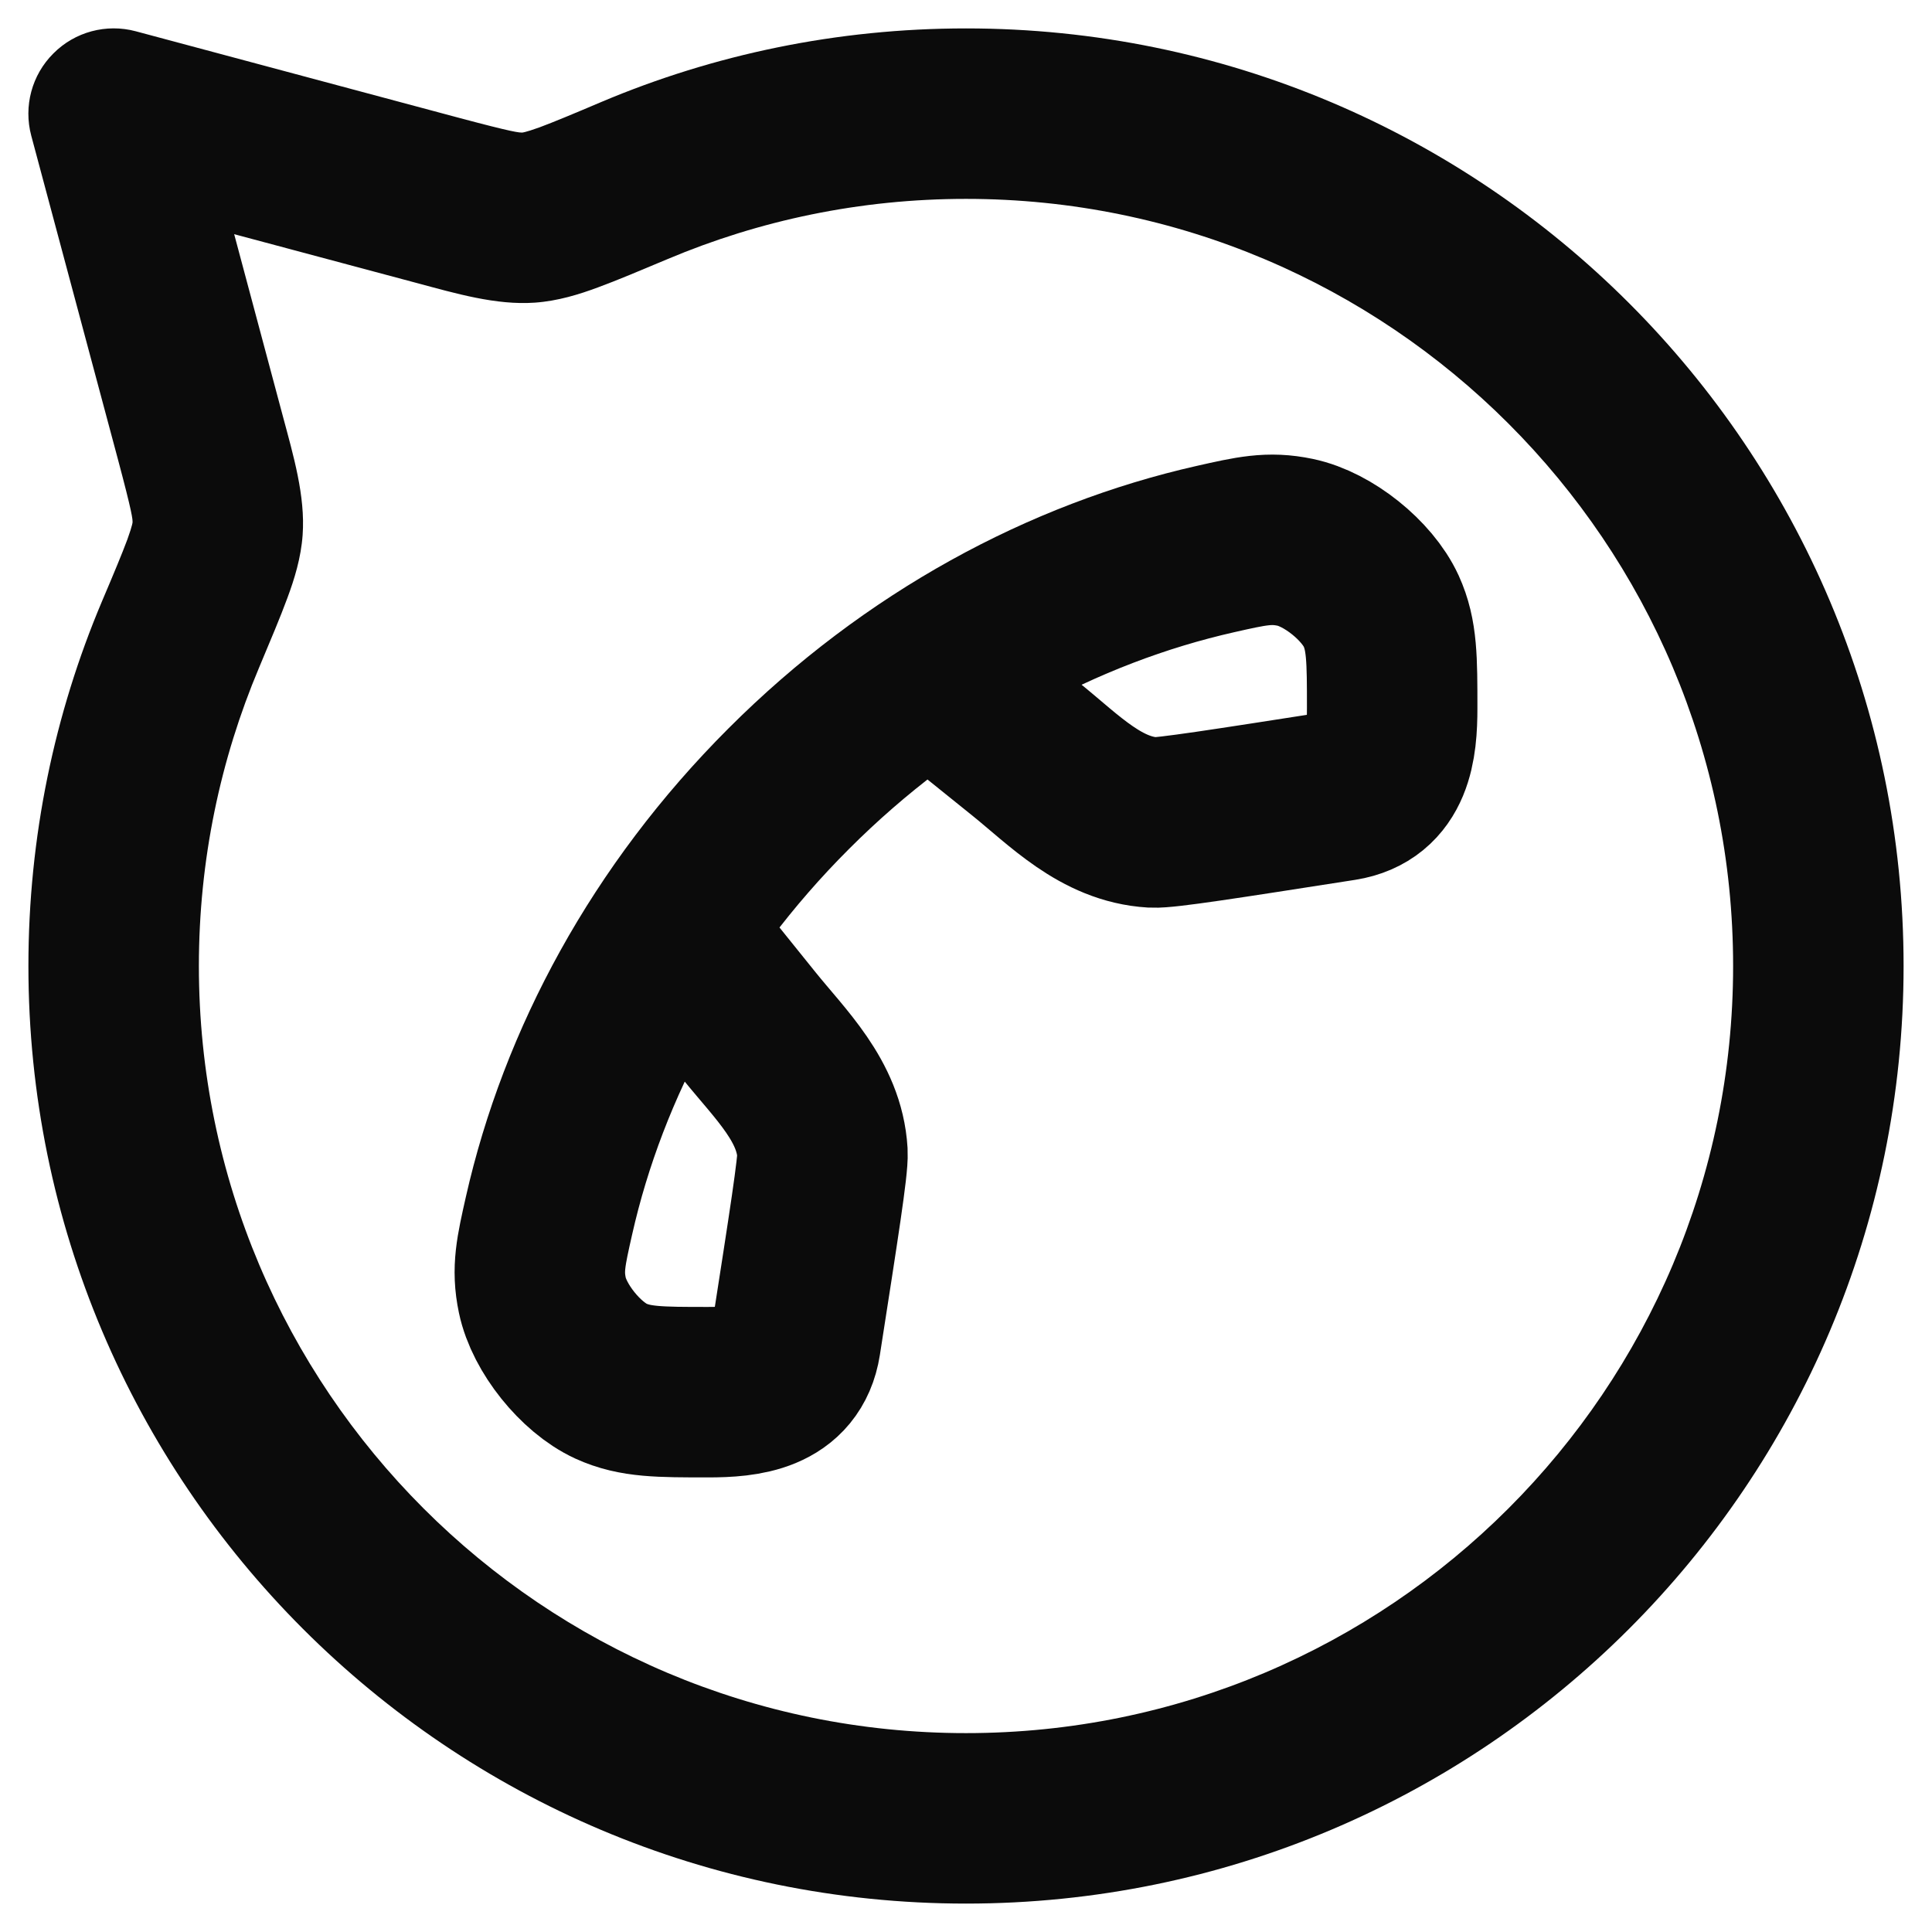
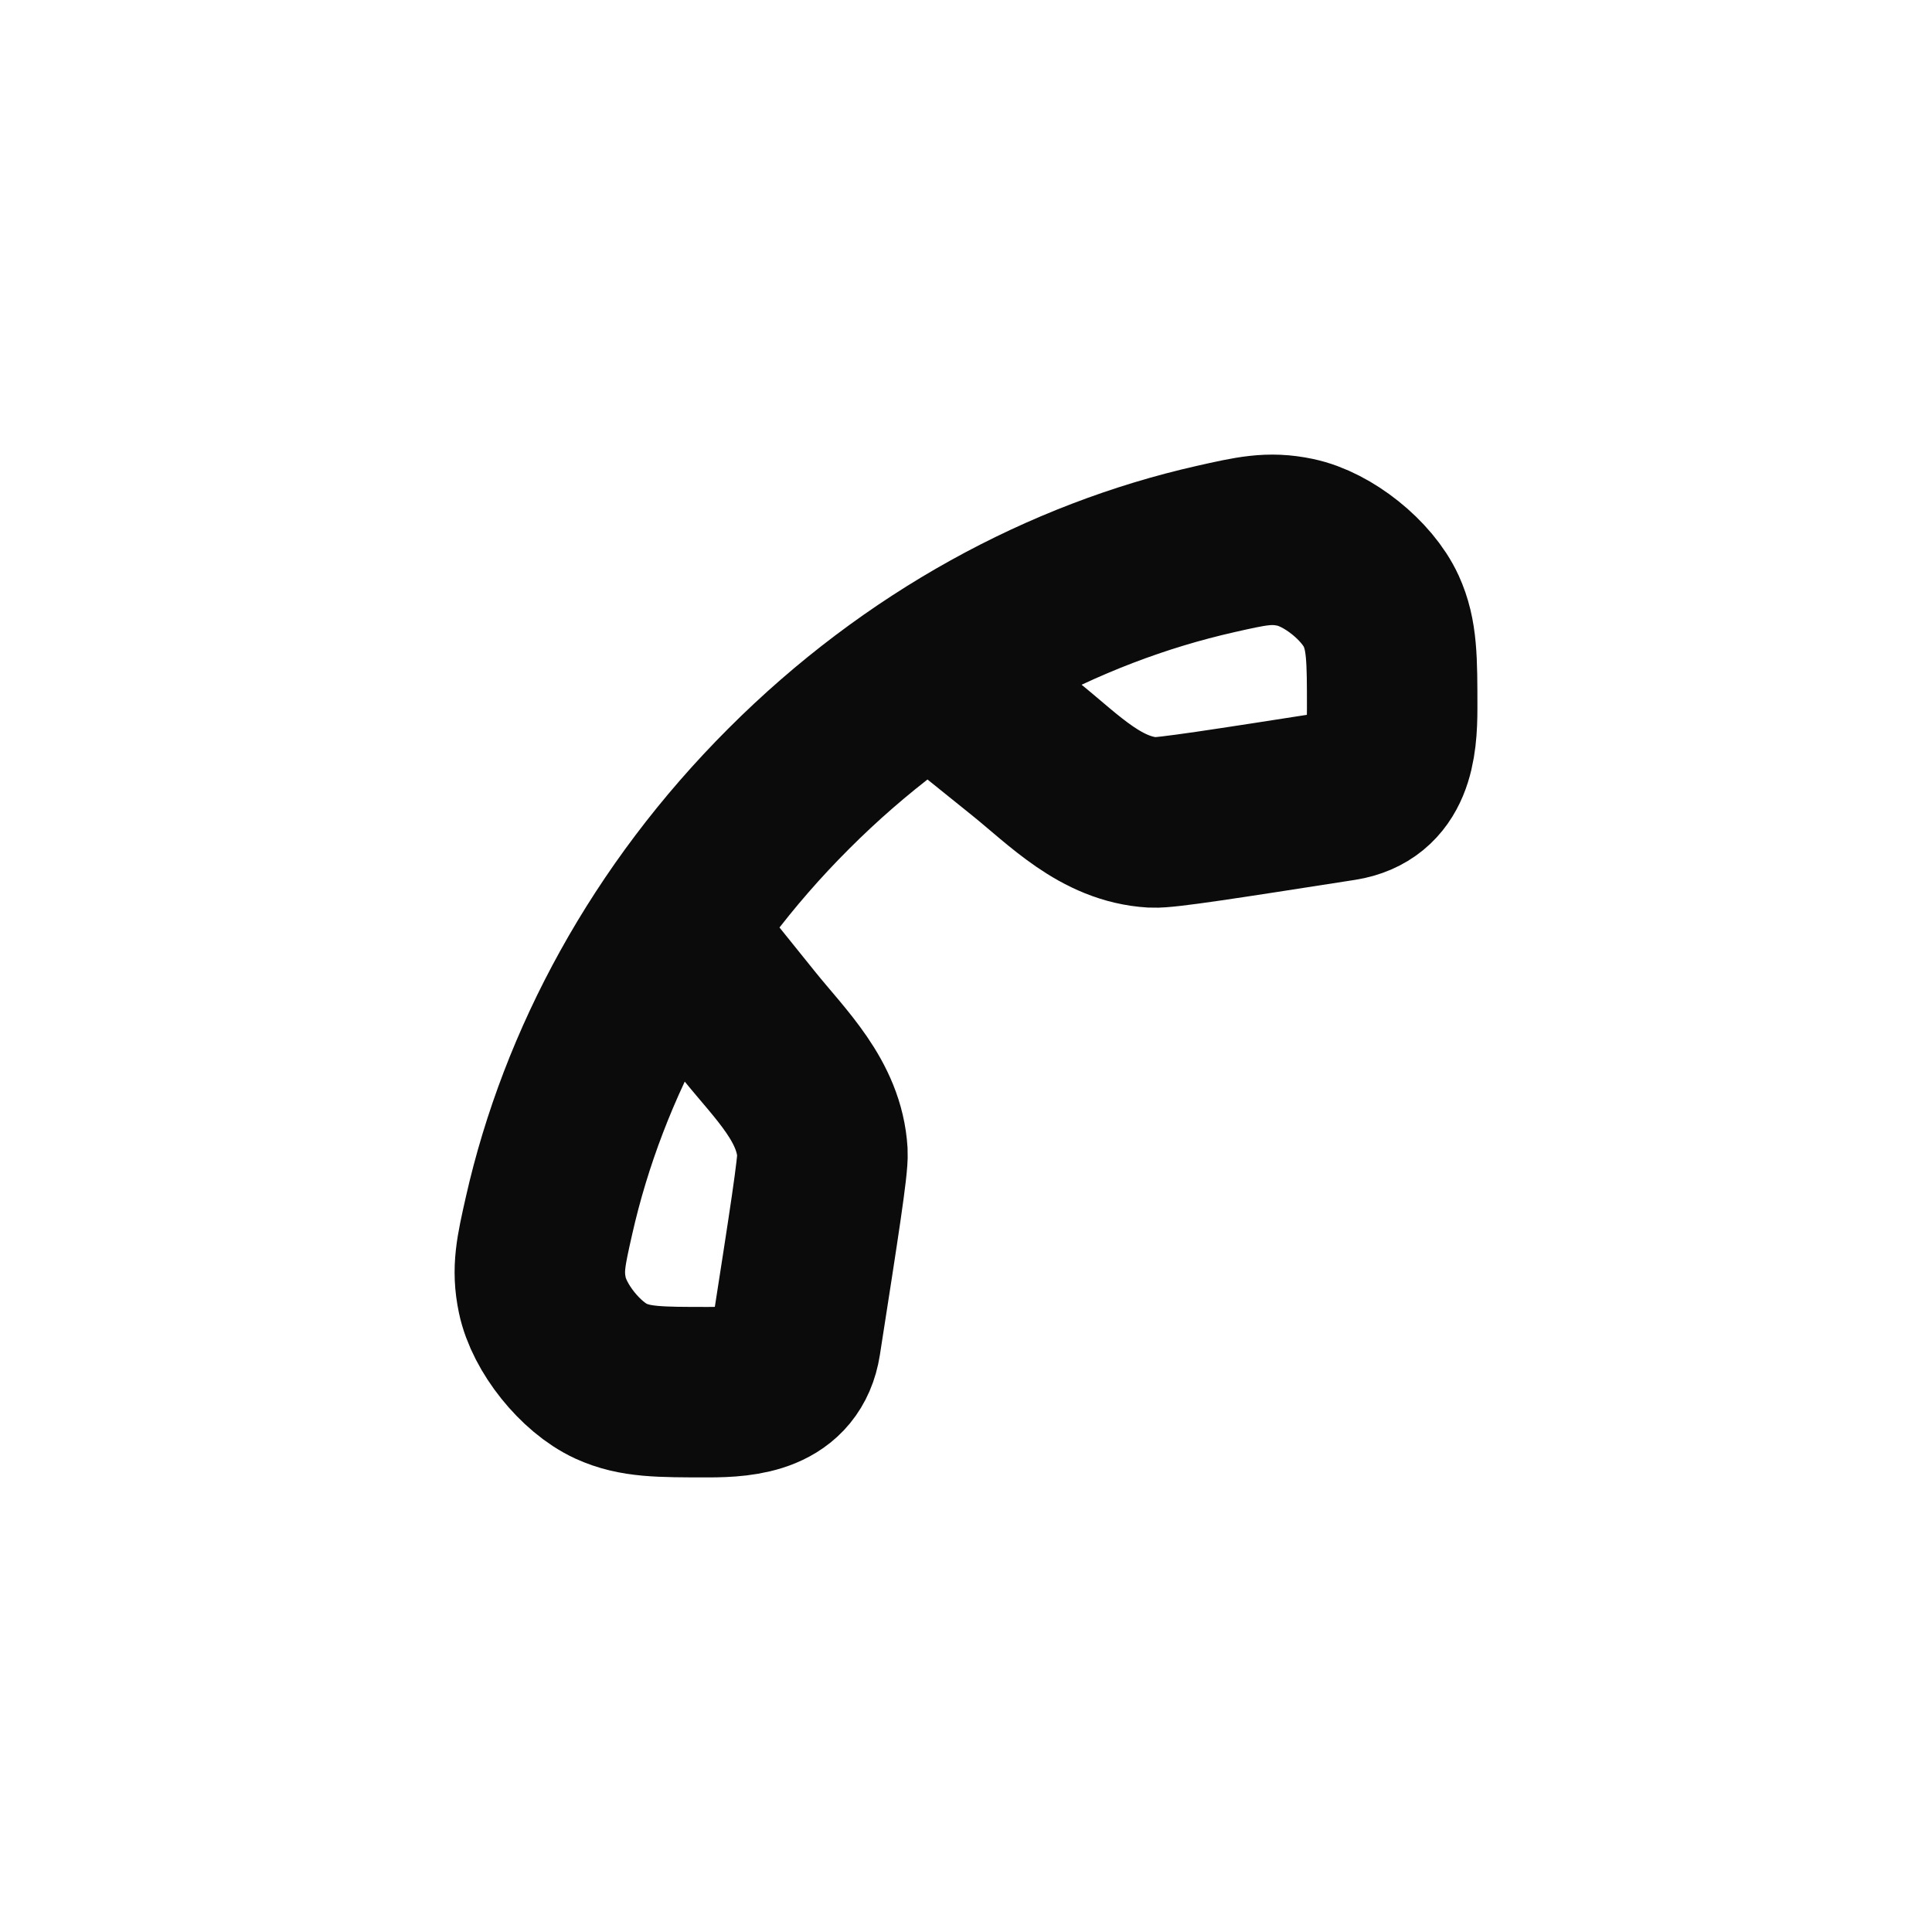
<svg xmlns="http://www.w3.org/2000/svg" fill="none" height="100%" overflow="visible" preserveAspectRatio="none" style="display: block;" viewBox="0 0 17 17" width="100%">
  <g id="elements">
-     <path d="M5.584 1.588L5.292 0.897L5.292 0.897L5.584 1.588ZM3.849 1.762L4.043 1.038L4.043 1.038L3.849 1.762ZM1 1L0.275 1.194C0.206 0.935 0.28 0.659 0.47 0.47C0.659 0.28 0.935 0.206 1.194 0.275L1 1ZM1.588 5.584L2.279 5.876L2.279 5.876L1.588 5.584ZM1.762 3.849L2.487 3.655L2.487 3.655L1.762 3.849ZM4.654 1.915L4.602 1.166L4.602 1.166L4.654 1.915ZM16 8.5H15.25C15.25 4.772 12.228 1.75 8.5 1.75V1V0.25C13.056 0.25 16.75 3.944 16.75 8.5H16ZM1 8.5H1.75C1.75 12.228 4.772 15.25 8.5 15.25V16V16.75C3.944 16.75 0.25 13.056 0.25 8.5H1ZM8.5 16V15.25C12.228 15.25 15.25 12.228 15.25 8.5H16H16.75C16.75 13.056 13.056 16.75 8.5 16.75V16ZM8.5 1V1.75C7.568 1.75 6.682 1.939 5.876 2.279L5.584 1.588L5.292 0.897C6.279 0.48 7.364 0.25 8.5 0.25V1ZM3.849 1.762L3.655 2.487L0.806 1.725L1 1L1.194 0.275L4.043 1.038L3.849 1.762ZM1.588 5.584L2.279 5.876C1.939 6.682 1.75 7.568 1.75 8.5H1H0.25C0.25 7.364 0.48 6.279 0.897 5.292L1.588 5.584ZM1 1L1.725 0.806L2.487 3.655L1.762 3.849L1.038 4.043L0.275 1.194L1 1ZM1.588 5.584L0.897 5.292C1.005 5.038 1.074 4.872 1.121 4.746C1.168 4.616 1.167 4.588 1.166 4.602L1.915 4.654L2.663 4.706C2.649 4.908 2.59 5.097 2.529 5.261C2.467 5.43 2.38 5.635 2.279 5.876L1.588 5.584ZM1.762 3.849L2.487 3.655C2.582 4.01 2.687 4.363 2.663 4.706L1.915 4.654L1.166 4.602C1.169 4.571 1.163 4.512 1.038 4.043L1.762 3.849ZM5.584 1.588L5.876 2.279C5.635 2.38 5.43 2.467 5.261 2.529C5.097 2.59 4.908 2.649 4.706 2.663L4.654 1.915L4.602 1.166C4.588 1.167 4.616 1.168 4.746 1.121C4.872 1.074 5.038 1.005 5.292 0.897L5.584 1.588ZM3.849 1.762L4.043 1.038C4.512 1.163 4.571 1.169 4.602 1.166L4.654 1.915L4.706 2.663C4.363 2.687 4.01 2.582 3.655 2.487L3.849 1.762Z" fill="#0B0B0B" id="Ellipse 1794" />
    <path d="M5.941 8.217L6.594 9.028C6.87 9.37 7.21 9.689 7.237 10.144C7.243 10.259 7.162 10.775 7.001 11.808C6.937 12.213 6.558 12.25 6.23 12.25C5.802 12.25 5.589 12.25 5.376 12.153C5.108 12.03 4.832 11.686 4.772 11.397C4.724 11.168 4.76 11.011 4.831 10.696C5.133 9.359 5.841 8.038 6.94 6.94C8.038 5.841 9.359 5.133 10.696 4.831C11.011 4.76 11.168 4.724 11.397 4.772C11.686 4.832 12.03 5.108 12.153 5.376C12.25 5.589 12.25 5.802 12.25 6.23C12.25 6.558 12.213 6.937 11.808 7.001C10.775 7.162 10.259 7.243 10.144 7.237C9.689 7.21 9.37 6.87 9.028 6.594L8.217 5.941" id="Vector" stroke="#0B0B0B" stroke-width="1.5" />
  </g>
</svg>